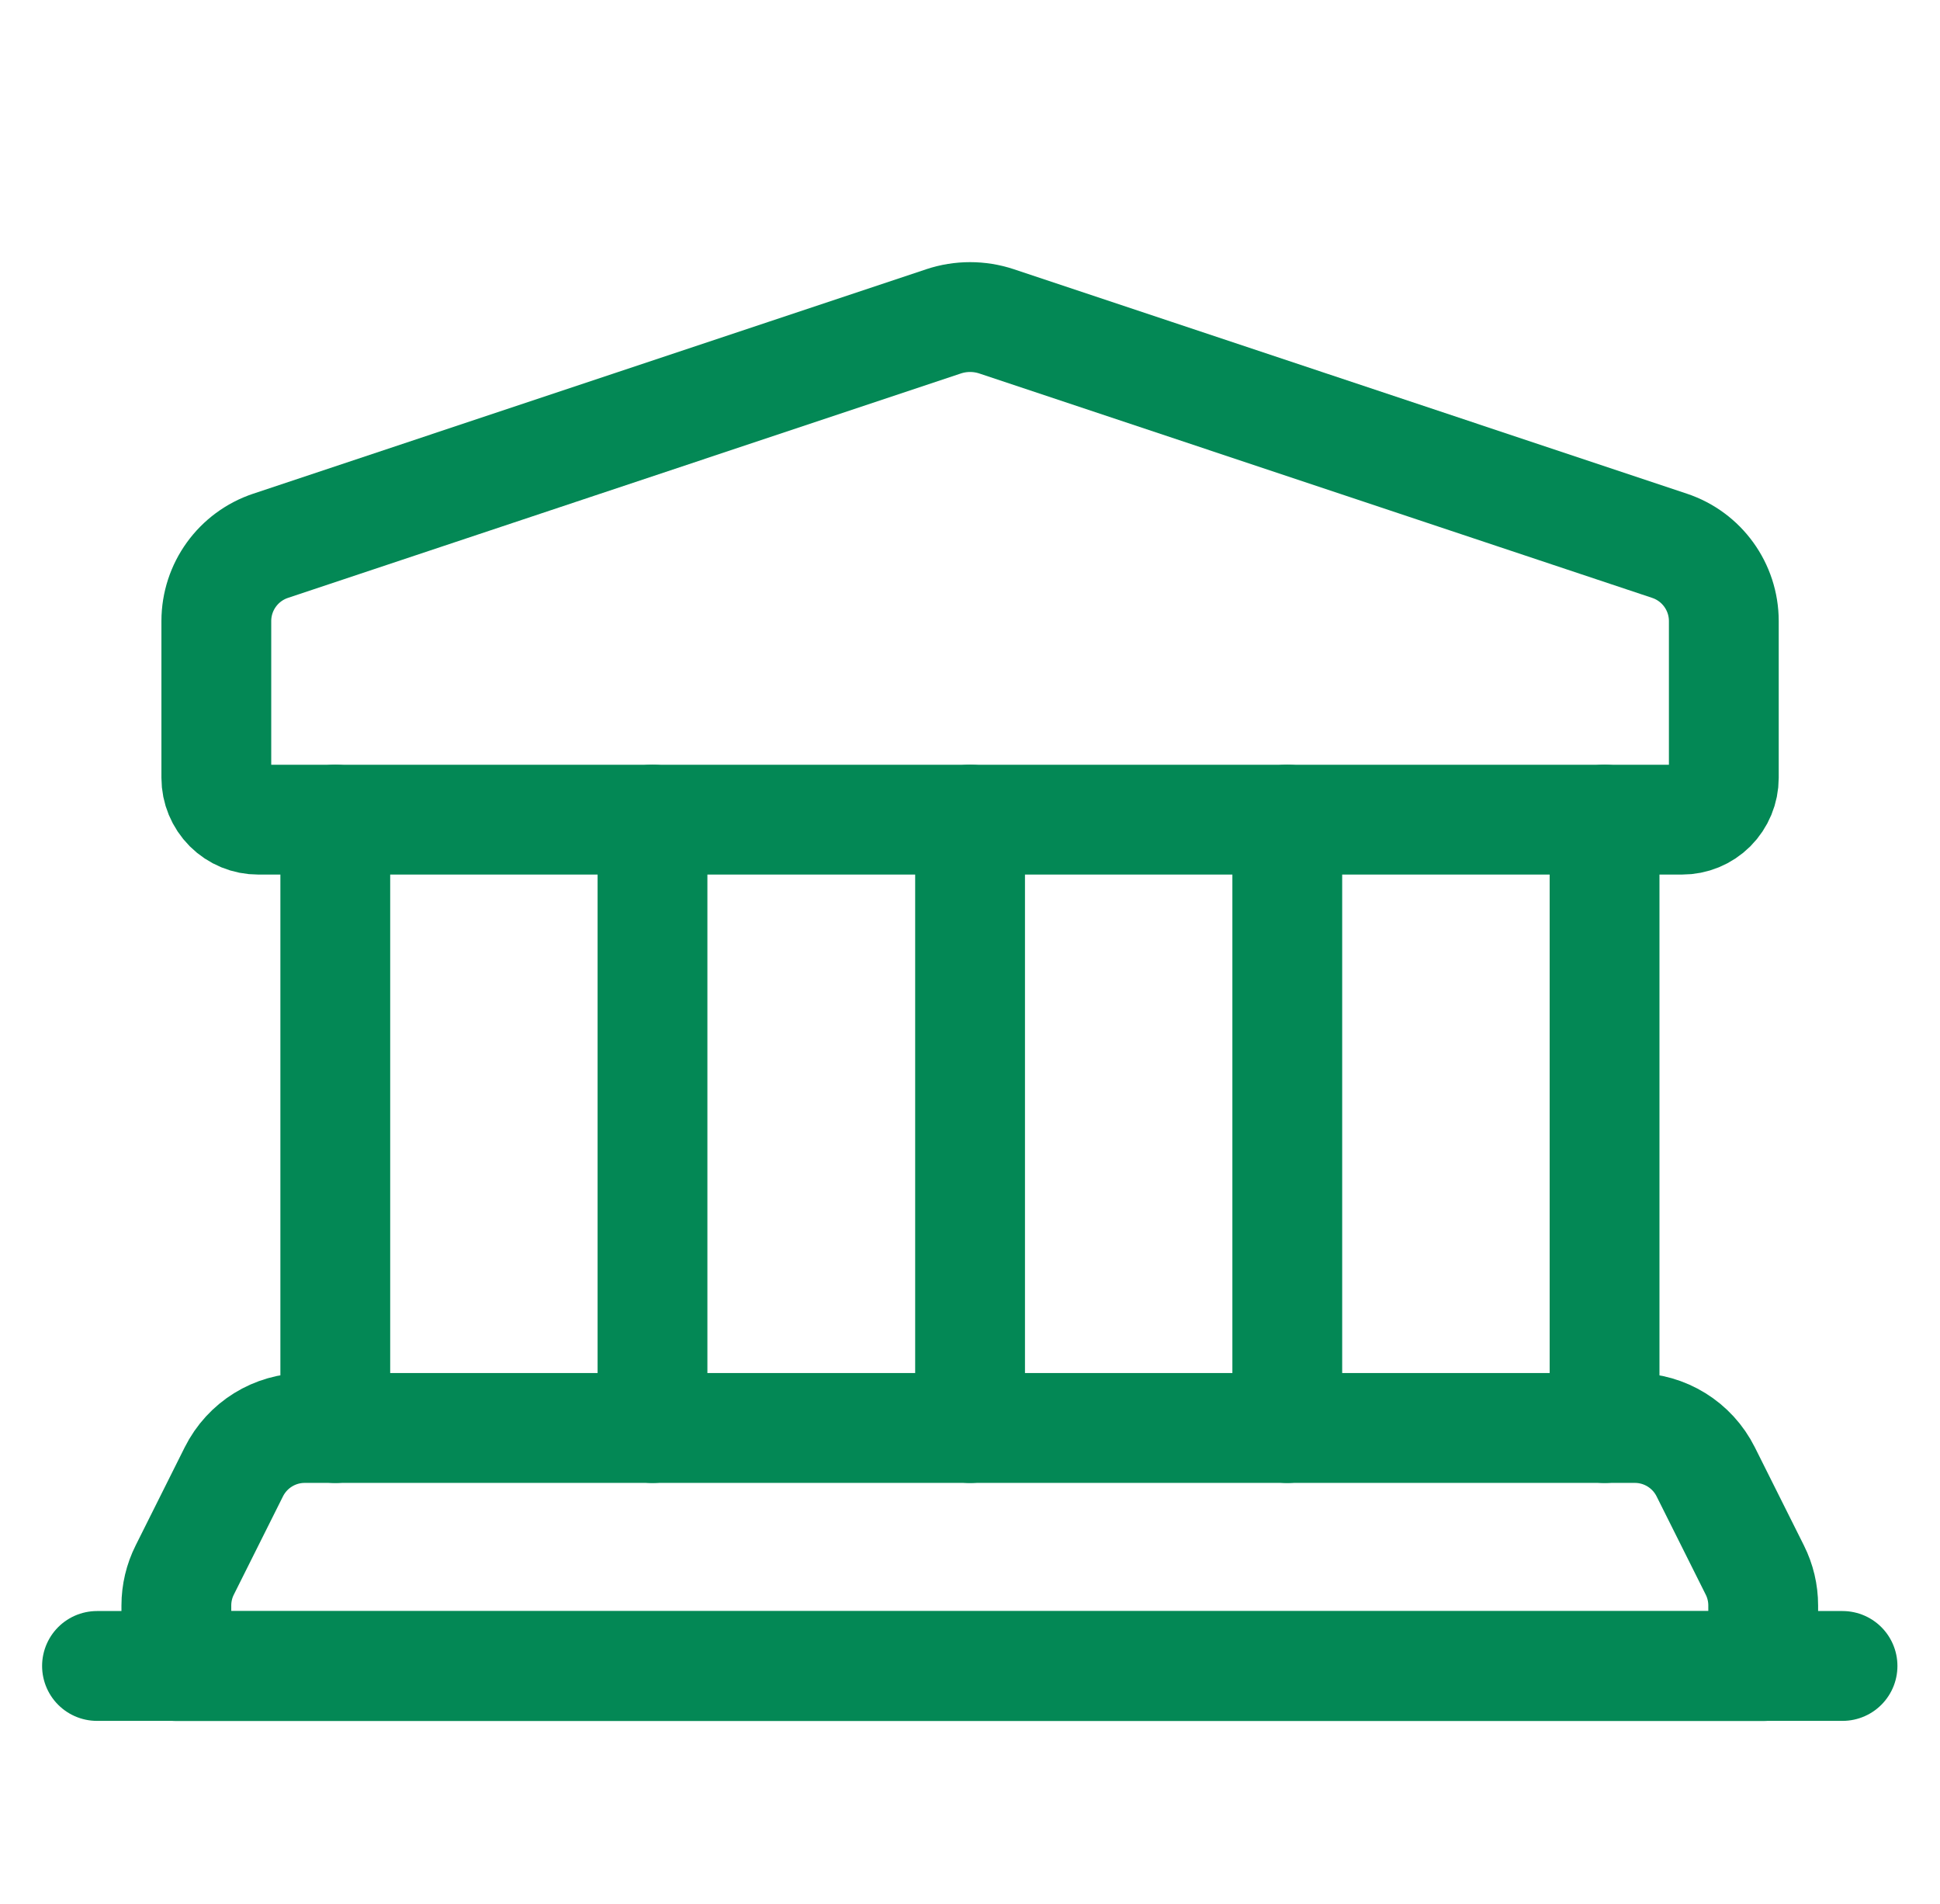
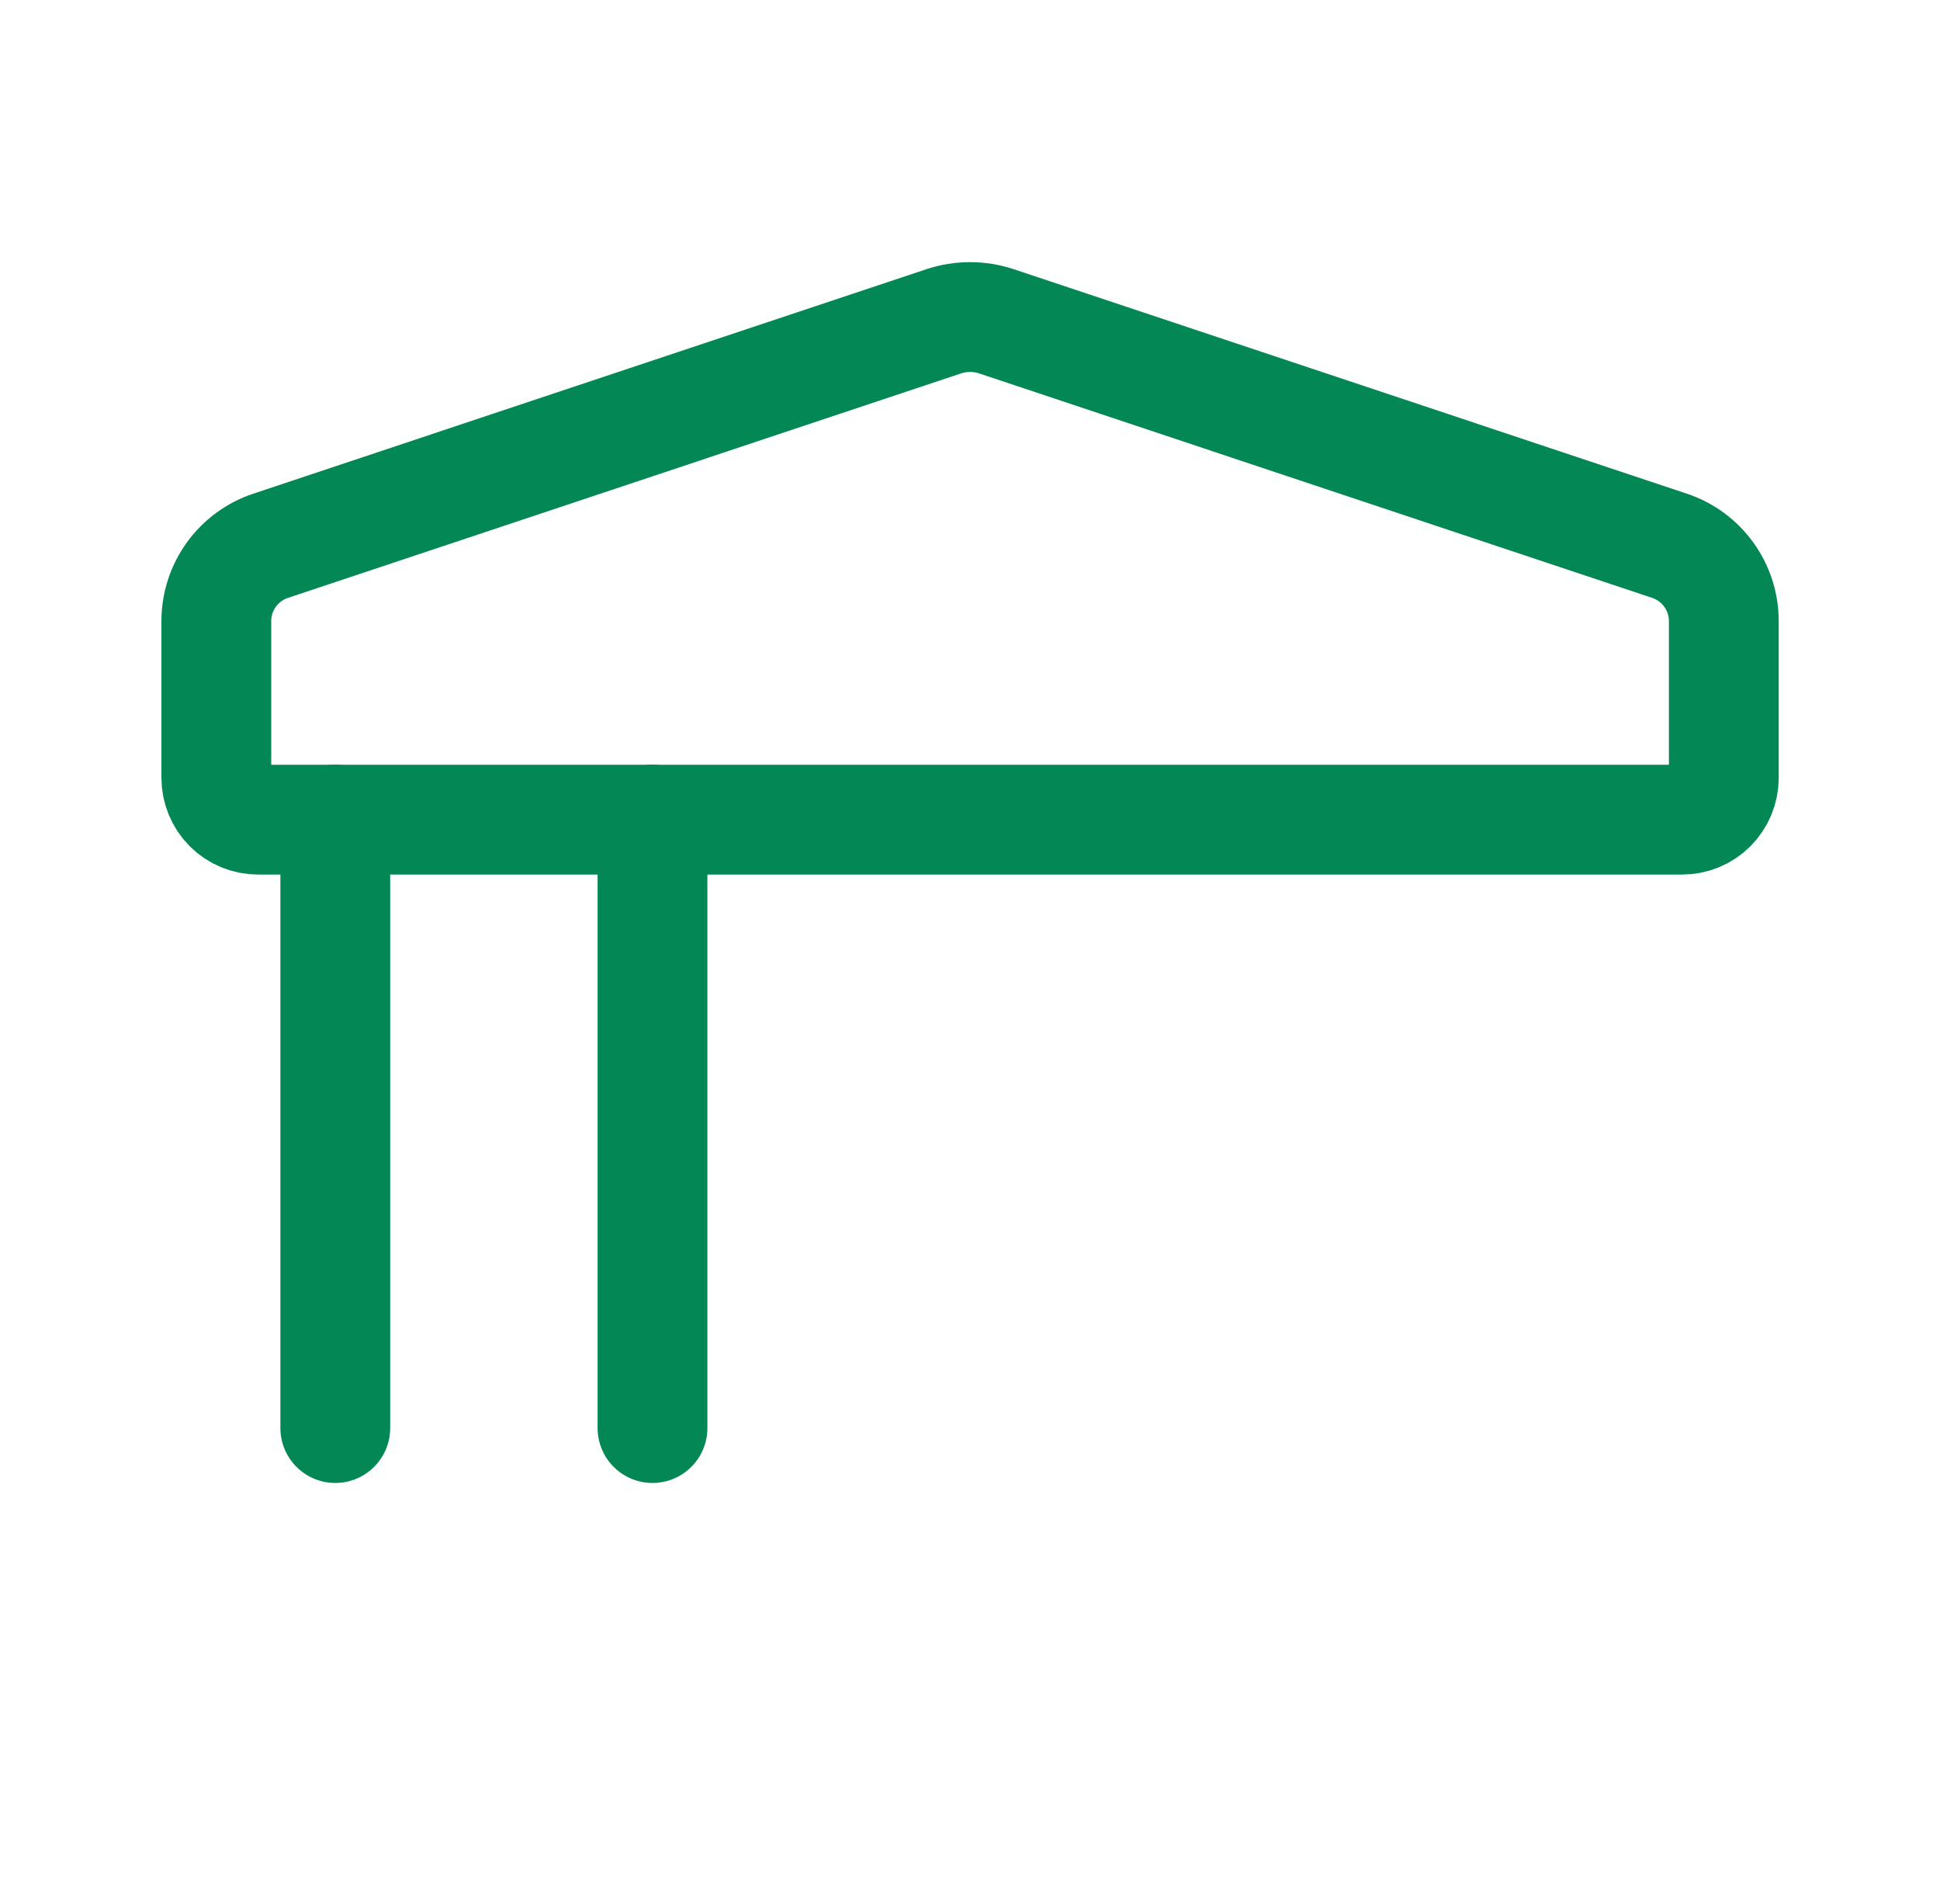
<svg xmlns="http://www.w3.org/2000/svg" width="53" height="52" viewBox="0 0 53 52" fill="none">
  <path fill-rule="evenodd" clip-rule="evenodd" d="M45.95 22.387H7.055C6.751 22.388 6.46 22.268 6.245 22.054C6.031 21.839 5.91 21.548 5.91 21.245V16.962C5.911 16.029 6.508 15.202 7.393 14.907L25.778 8.777C26.248 8.621 26.756 8.621 27.226 8.777L45.611 14.907C46.496 15.202 47.093 16.029 47.094 16.962V21.245C47.094 21.548 46.973 21.839 46.759 22.054C46.544 22.268 46.253 22.388 45.95 22.387Z" stroke="#038855" stroke-width="3" stroke-linecap="round" stroke-linejoin="round" />
  <path d="M9.16 39.004V22.385" stroke="#038855" stroke-width="3" stroke-linecap="round" stroke-linejoin="round" />
-   <path d="M43.836 22.385V39.004" stroke="#038855" stroke-width="3" stroke-linecap="round" stroke-linejoin="round" />
  <path d="M17.826 22.385V39.004" stroke="#038855" stroke-width="3" stroke-linecap="round" stroke-linejoin="round" />
-   <path d="M26.502 22.385V39.004" stroke="#038855" stroke-width="3" stroke-linecap="round" stroke-linejoin="round" />
-   <path d="M35.168 22.385V39.004" stroke="#038855" stroke-width="3" stroke-linecap="round" stroke-linejoin="round" />
-   <path fill-rule="evenodd" clip-rule="evenodd" d="M44.663 39.002H8.325C7.505 39.002 6.755 39.466 6.388 40.201L5.048 42.88C4.897 43.18 4.818 43.512 4.818 43.849V45.505H48.17V43.849C48.17 43.512 48.091 43.18 47.94 42.88L46.6 40.201C46.233 39.466 45.483 39.002 44.663 39.002Z" stroke="#038855" stroke-width="3" stroke-linecap="round" stroke-linejoin="round" />
-   <path d="M50.337 45.502H2.65" stroke="#038855" stroke-width="3" stroke-linecap="round" stroke-linejoin="round" />
</svg>